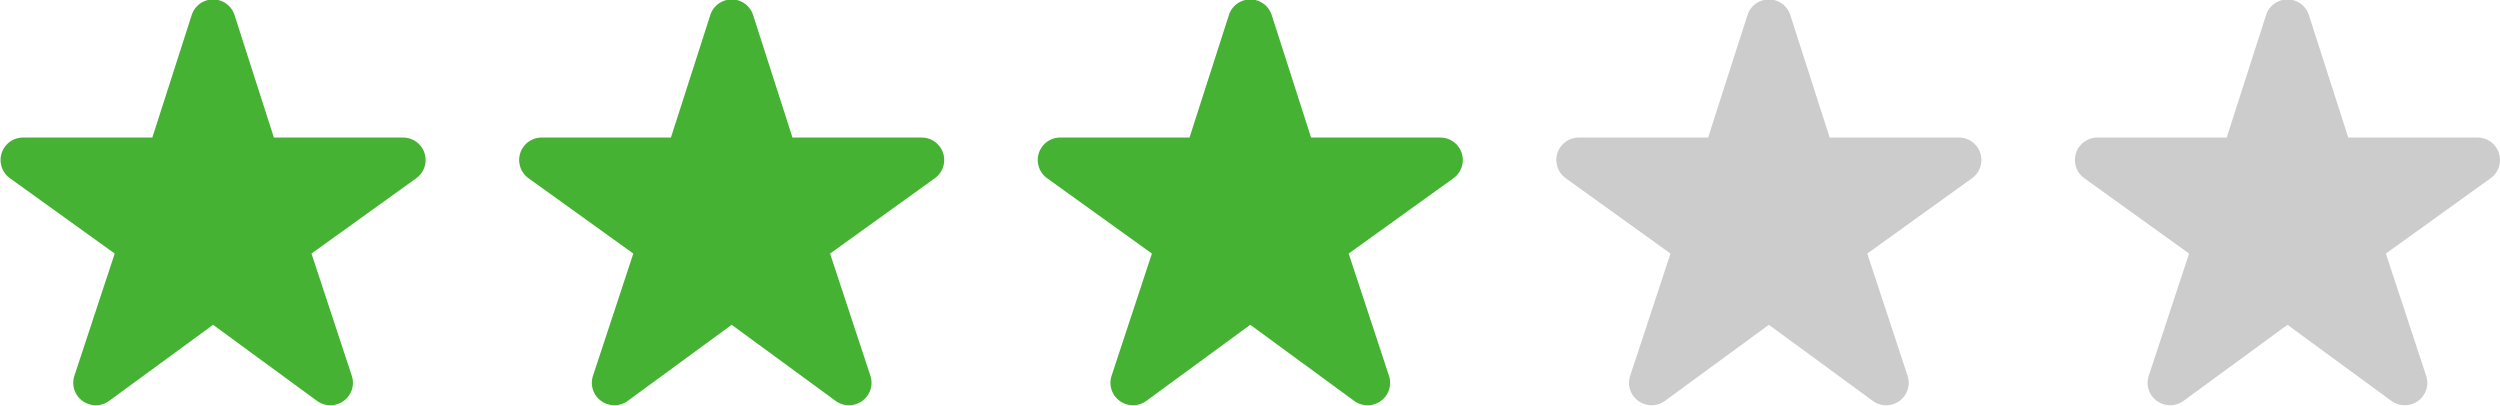
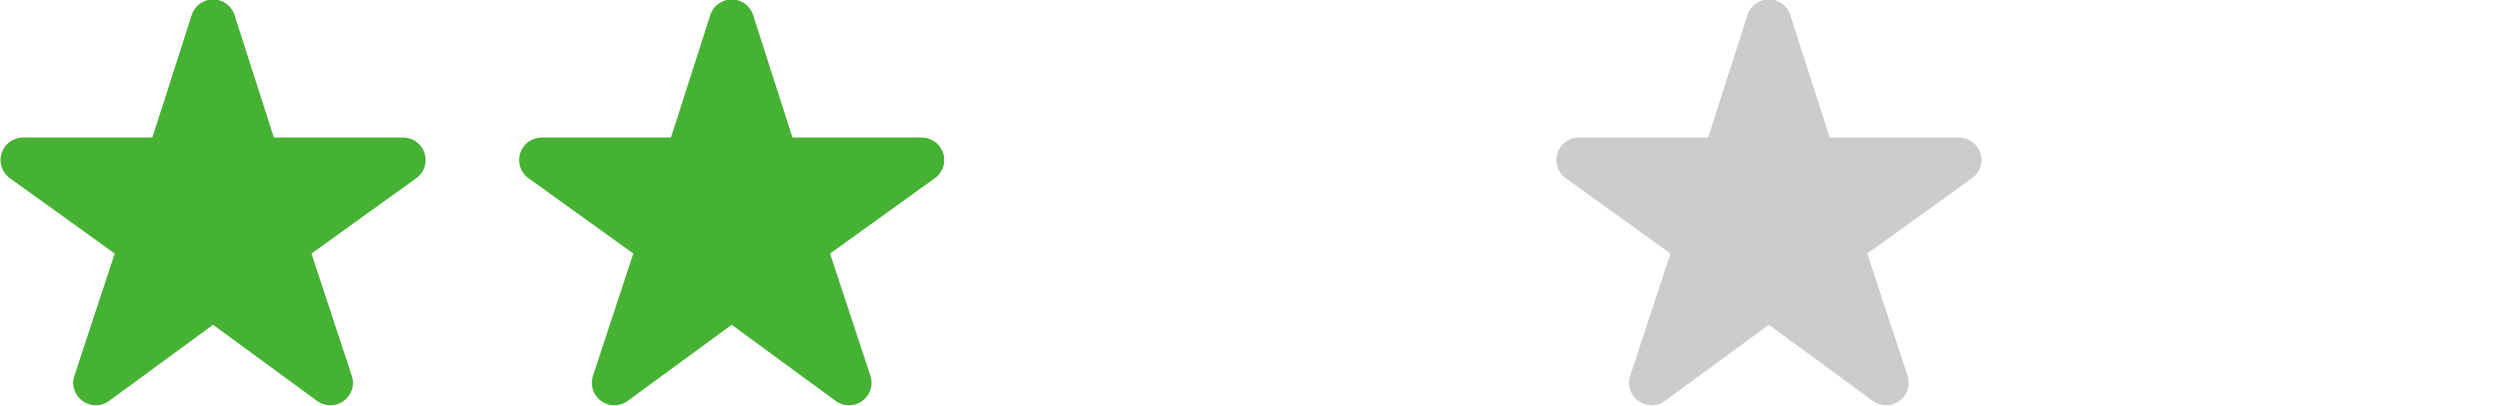
<svg xmlns="http://www.w3.org/2000/svg" id="star03" width="91.594" height="14.87" viewBox="0 0 91.594 14.87">
  <defs>
    <style>
      .cls-1 {
        fill: #ccc;
      }

      .cls-1, .cls-2 {
        fill-rule: evenodd;
      }

      .cls-2 {
        fill: #45b233;
      }
    </style>
  </defs>
-   <path id="シェイプ_641" data-name="シェイプ 641" class="cls-1" d="M443.21,1904.49a0.824,0.824,0,0,0-.784-0.57h-4.735l-1.443-4.49a0.824,0.824,0,0,0-1.568,0l-1.443,4.49H428.5a0.822,0.822,0,0,0-.48,1.49l3.839,2.76-1.478,4.48a0.818,0.818,0,0,0,.3.92,0.827,0.827,0,0,0,.971,0l3.811-2.79,3.811,2.79a0.829,0.829,0,0,0,.972,0,0.819,0.819,0,0,0,.3-0.92l-1.478-4.48,3.839-2.76A0.821,0.821,0,0,0,443.21,1904.49Z" transform="translate(-351.656 -1898.88)" />
  <path id="シェイプ_641-2" data-name="シェイプ 641" class="cls-1" d="M424.21,1904.49a0.824,0.824,0,0,0-.784-0.57h-4.735l-1.443-4.49a0.824,0.824,0,0,0-1.568,0l-1.443,4.49H409.5a0.822,0.822,0,0,0-.48,1.49l3.839,2.76-1.478,4.48a0.818,0.818,0,0,0,.3.92,0.827,0.827,0,0,0,.971,0l3.811-2.79,3.811,2.79a0.829,0.829,0,0,0,.972,0,0.819,0.819,0,0,0,.3-0.92l-1.478-4.48,3.839-2.76A0.821,0.821,0,0,0,424.21,1904.49Z" transform="translate(-351.656 -1898.88)" />
-   <path id="シェイプ_641-3" data-name="シェイプ 641" class="cls-2" d="M405.21,1904.49a0.824,0.824,0,0,0-.784-0.57h-4.735l-1.443-4.49a0.824,0.824,0,0,0-1.568,0l-1.443,4.49H390.5a0.822,0.822,0,0,0-.48,1.49l3.839,2.76-1.478,4.48a0.818,0.818,0,0,0,.3.92,0.827,0.827,0,0,0,.971,0l3.811-2.79,3.811,2.79a0.829,0.829,0,0,0,.972,0,0.819,0.819,0,0,0,.3-0.92l-1.478-4.48,3.839-2.76A0.821,0.821,0,0,0,405.21,1904.49Z" transform="translate(-351.656 -1898.88)" />
  <path id="シェイプ_641-4" data-name="シェイプ 641" class="cls-2" d="M386.21,1904.49a0.824,0.824,0,0,0-.784-0.57h-4.735l-1.443-4.49a0.824,0.824,0,0,0-1.568,0l-1.443,4.49H371.5a0.822,0.822,0,0,0-.48,1.49l3.839,2.76-1.478,4.48a0.818,0.818,0,0,0,.3.92,0.827,0.827,0,0,0,.971,0l3.811-2.79,3.811,2.79a0.829,0.829,0,0,0,.972,0,0.819,0.819,0,0,0,.3-0.92l-1.478-4.48,3.839-2.76A0.821,0.821,0,0,0,386.21,1904.49Z" transform="translate(-351.656 -1898.88)" />
  <path id="シェイプ_641-5" data-name="シェイプ 641" class="cls-2" d="M367.21,1904.49a0.824,0.824,0,0,0-.784-0.57h-4.735l-1.443-4.49a0.824,0.824,0,0,0-1.568,0l-1.443,4.49H352.5a0.822,0.822,0,0,0-.48,1.49l3.839,2.76-1.478,4.48a0.818,0.818,0,0,0,.3.92,0.827,0.827,0,0,0,.971,0l3.811-2.79,3.811,2.79a0.829,0.829,0,0,0,.972,0,0.819,0.819,0,0,0,.3-0.92l-1.478-4.48,3.839-2.76A0.821,0.821,0,0,0,367.21,1904.49Z" transform="translate(-351.656 -1898.88)" />
</svg>